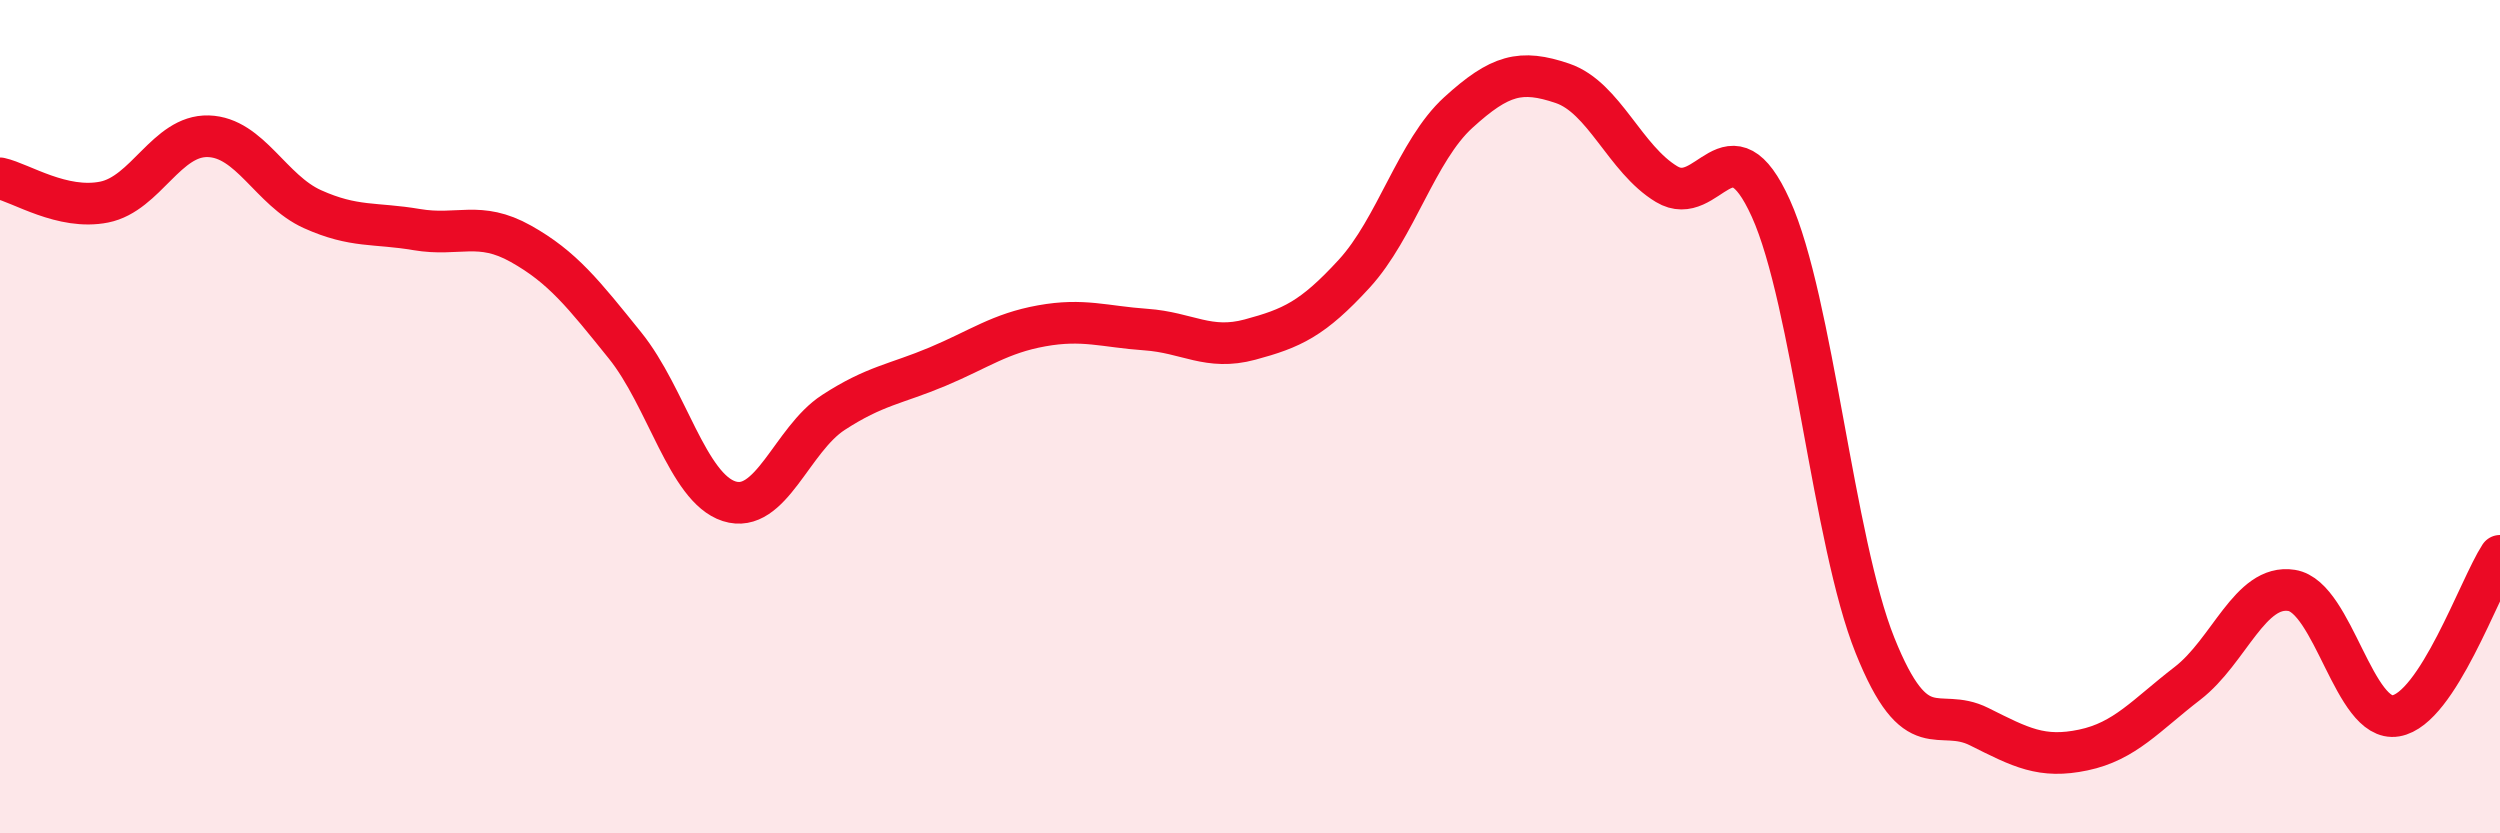
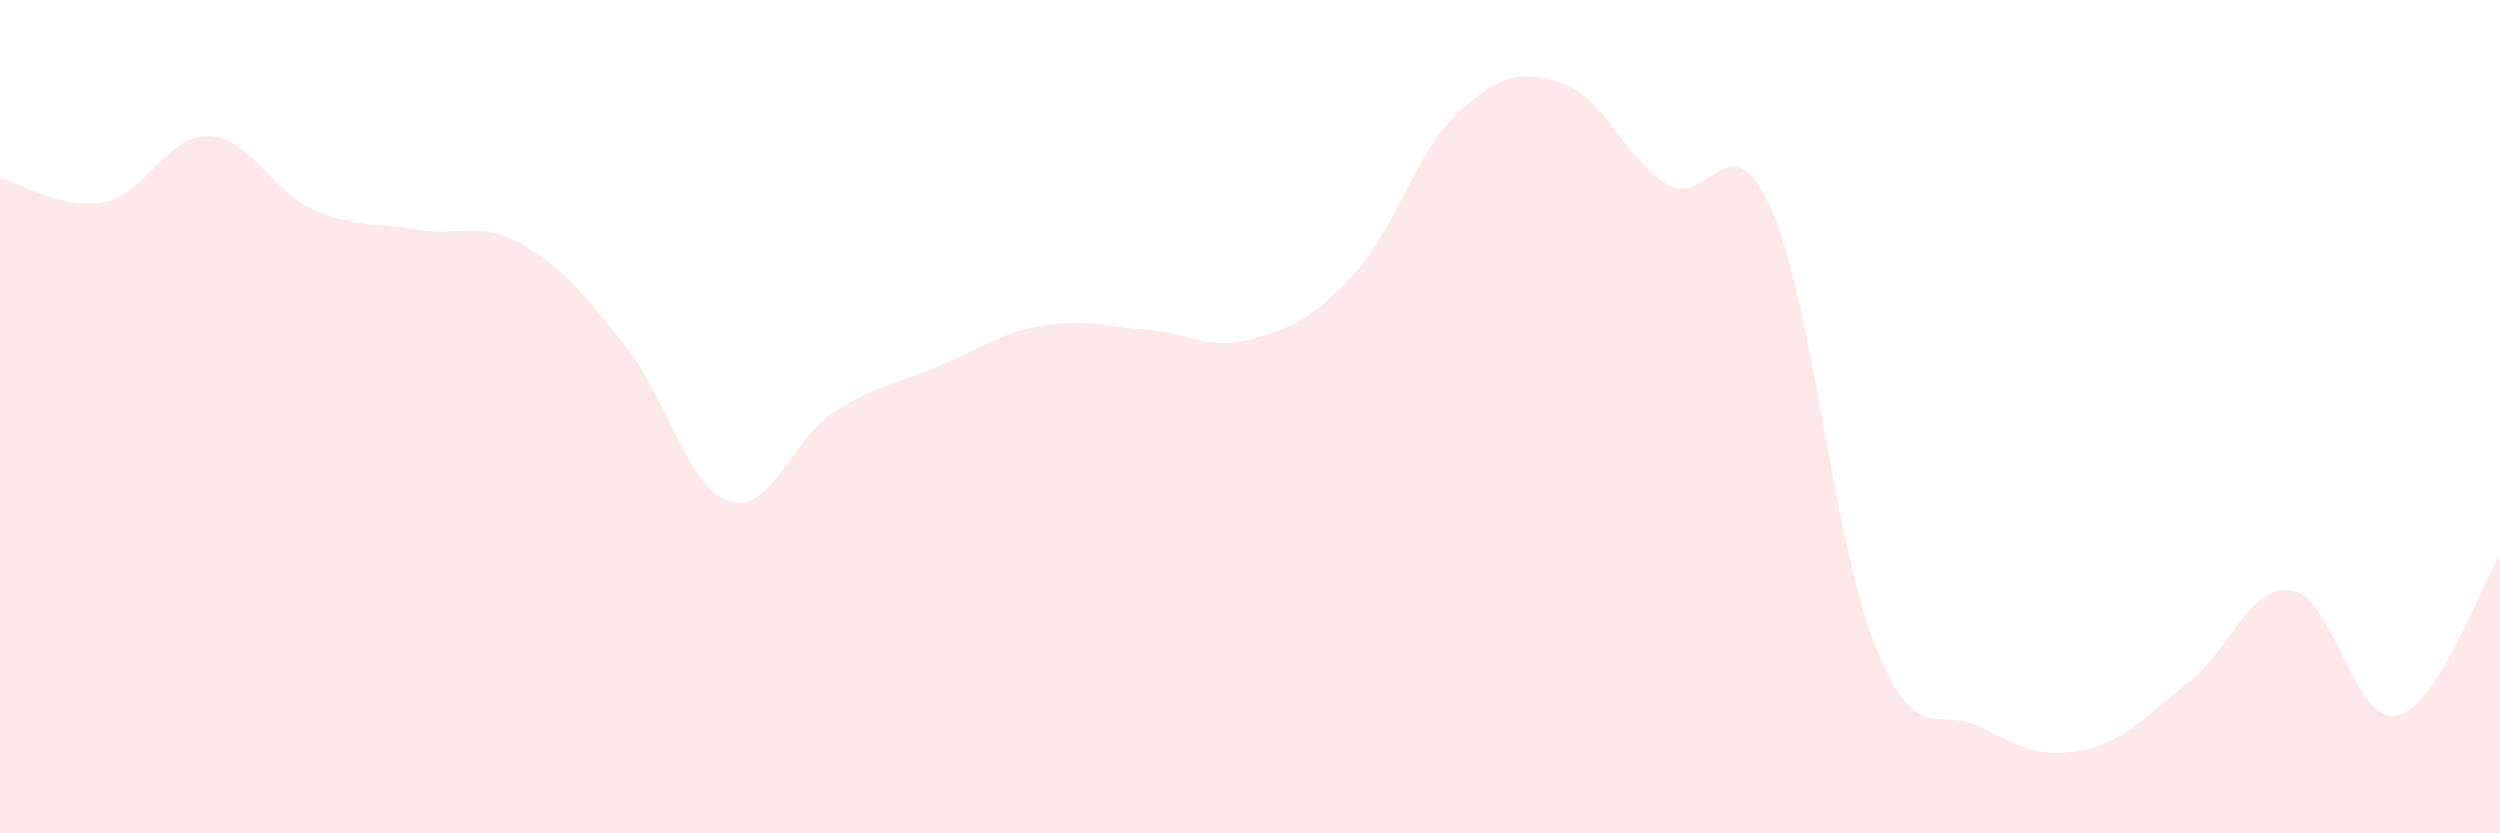
<svg xmlns="http://www.w3.org/2000/svg" width="60" height="20" viewBox="0 0 60 20">
  <path d="M 0,4.28 C 0.5,4.39 1.5,5.05 2.5,4.85 C 3.5,4.65 4,3.24 5,3.27 C 6,3.3 6.5,4.57 7.5,5.02 C 8.5,5.47 9,5.34 10,5.51 C 11,5.68 11.5,5.29 12.5,5.85 C 13.5,6.41 14,7.05 15,8.29 C 16,9.53 16.5,11.71 17.5,12.03 C 18.5,12.35 19,10.55 20,9.9 C 21,9.25 21.5,9.22 22.5,8.8 C 23.5,8.38 24,8 25,7.82 C 26,7.64 26.5,7.84 27.5,7.91 C 28.5,7.98 29,8.42 30,8.15 C 31,7.88 31.5,7.66 32.5,6.57 C 33.5,5.48 34,3.61 35,2.7 C 36,1.79 36.5,1.66 37.5,2 C 38.5,2.34 39,3.82 40,4.42 C 41,5.02 41.5,2.79 42.5,5 C 43.5,7.21 44,13 45,15.49 C 46,17.98 46.5,16.94 47.5,17.44 C 48.5,17.94 49,18.21 50,18 C 51,17.79 51.5,17.17 52.5,16.4 C 53.5,15.63 54,14.01 55,14.17 C 56,14.33 56.5,17.35 57.5,17.18 C 58.5,17.01 59.5,14.11 60,13.34L60 20L0 20Z" fill="#EB0A25" opacity="0.1" stroke-linecap="round" stroke-linejoin="round" />
-   <path d="M 0,4.28 C 0.5,4.39 1.5,5.05 2.5,4.85 C 3.5,4.65 4,3.24 5,3.27 C 6,3.3 6.5,4.57 7.5,5.02 C 8.5,5.47 9,5.34 10,5.51 C 11,5.68 11.5,5.29 12.5,5.85 C 13.5,6.41 14,7.05 15,8.29 C 16,9.53 16.5,11.71 17.5,12.03 C 18.5,12.35 19,10.55 20,9.9 C 21,9.25 21.5,9.22 22.5,8.8 C 23.5,8.38 24,8 25,7.82 C 26,7.64 26.5,7.84 27.5,7.91 C 28.5,7.98 29,8.42 30,8.15 C 31,7.88 31.5,7.66 32.5,6.57 C 33.5,5.48 34,3.61 35,2.7 C 36,1.79 36.5,1.66 37.5,2 C 38.5,2.34 39,3.82 40,4.42 C 41,5.02 41.5,2.79 42.5,5 C 43.5,7.21 44,13 45,15.49 C 46,17.98 46.5,16.94 47.5,17.44 C 48.5,17.94 49,18.21 50,18 C 51,17.79 51.5,17.17 52.5,16.4 C 53.5,15.63 54,14.01 55,14.17 C 56,14.33 56.5,17.35 57.5,17.18 C 58.5,17.01 59.5,14.11 60,13.34" stroke="#EB0A25" stroke-width="1" fill="none" stroke-linecap="round" stroke-linejoin="round" />
</svg>